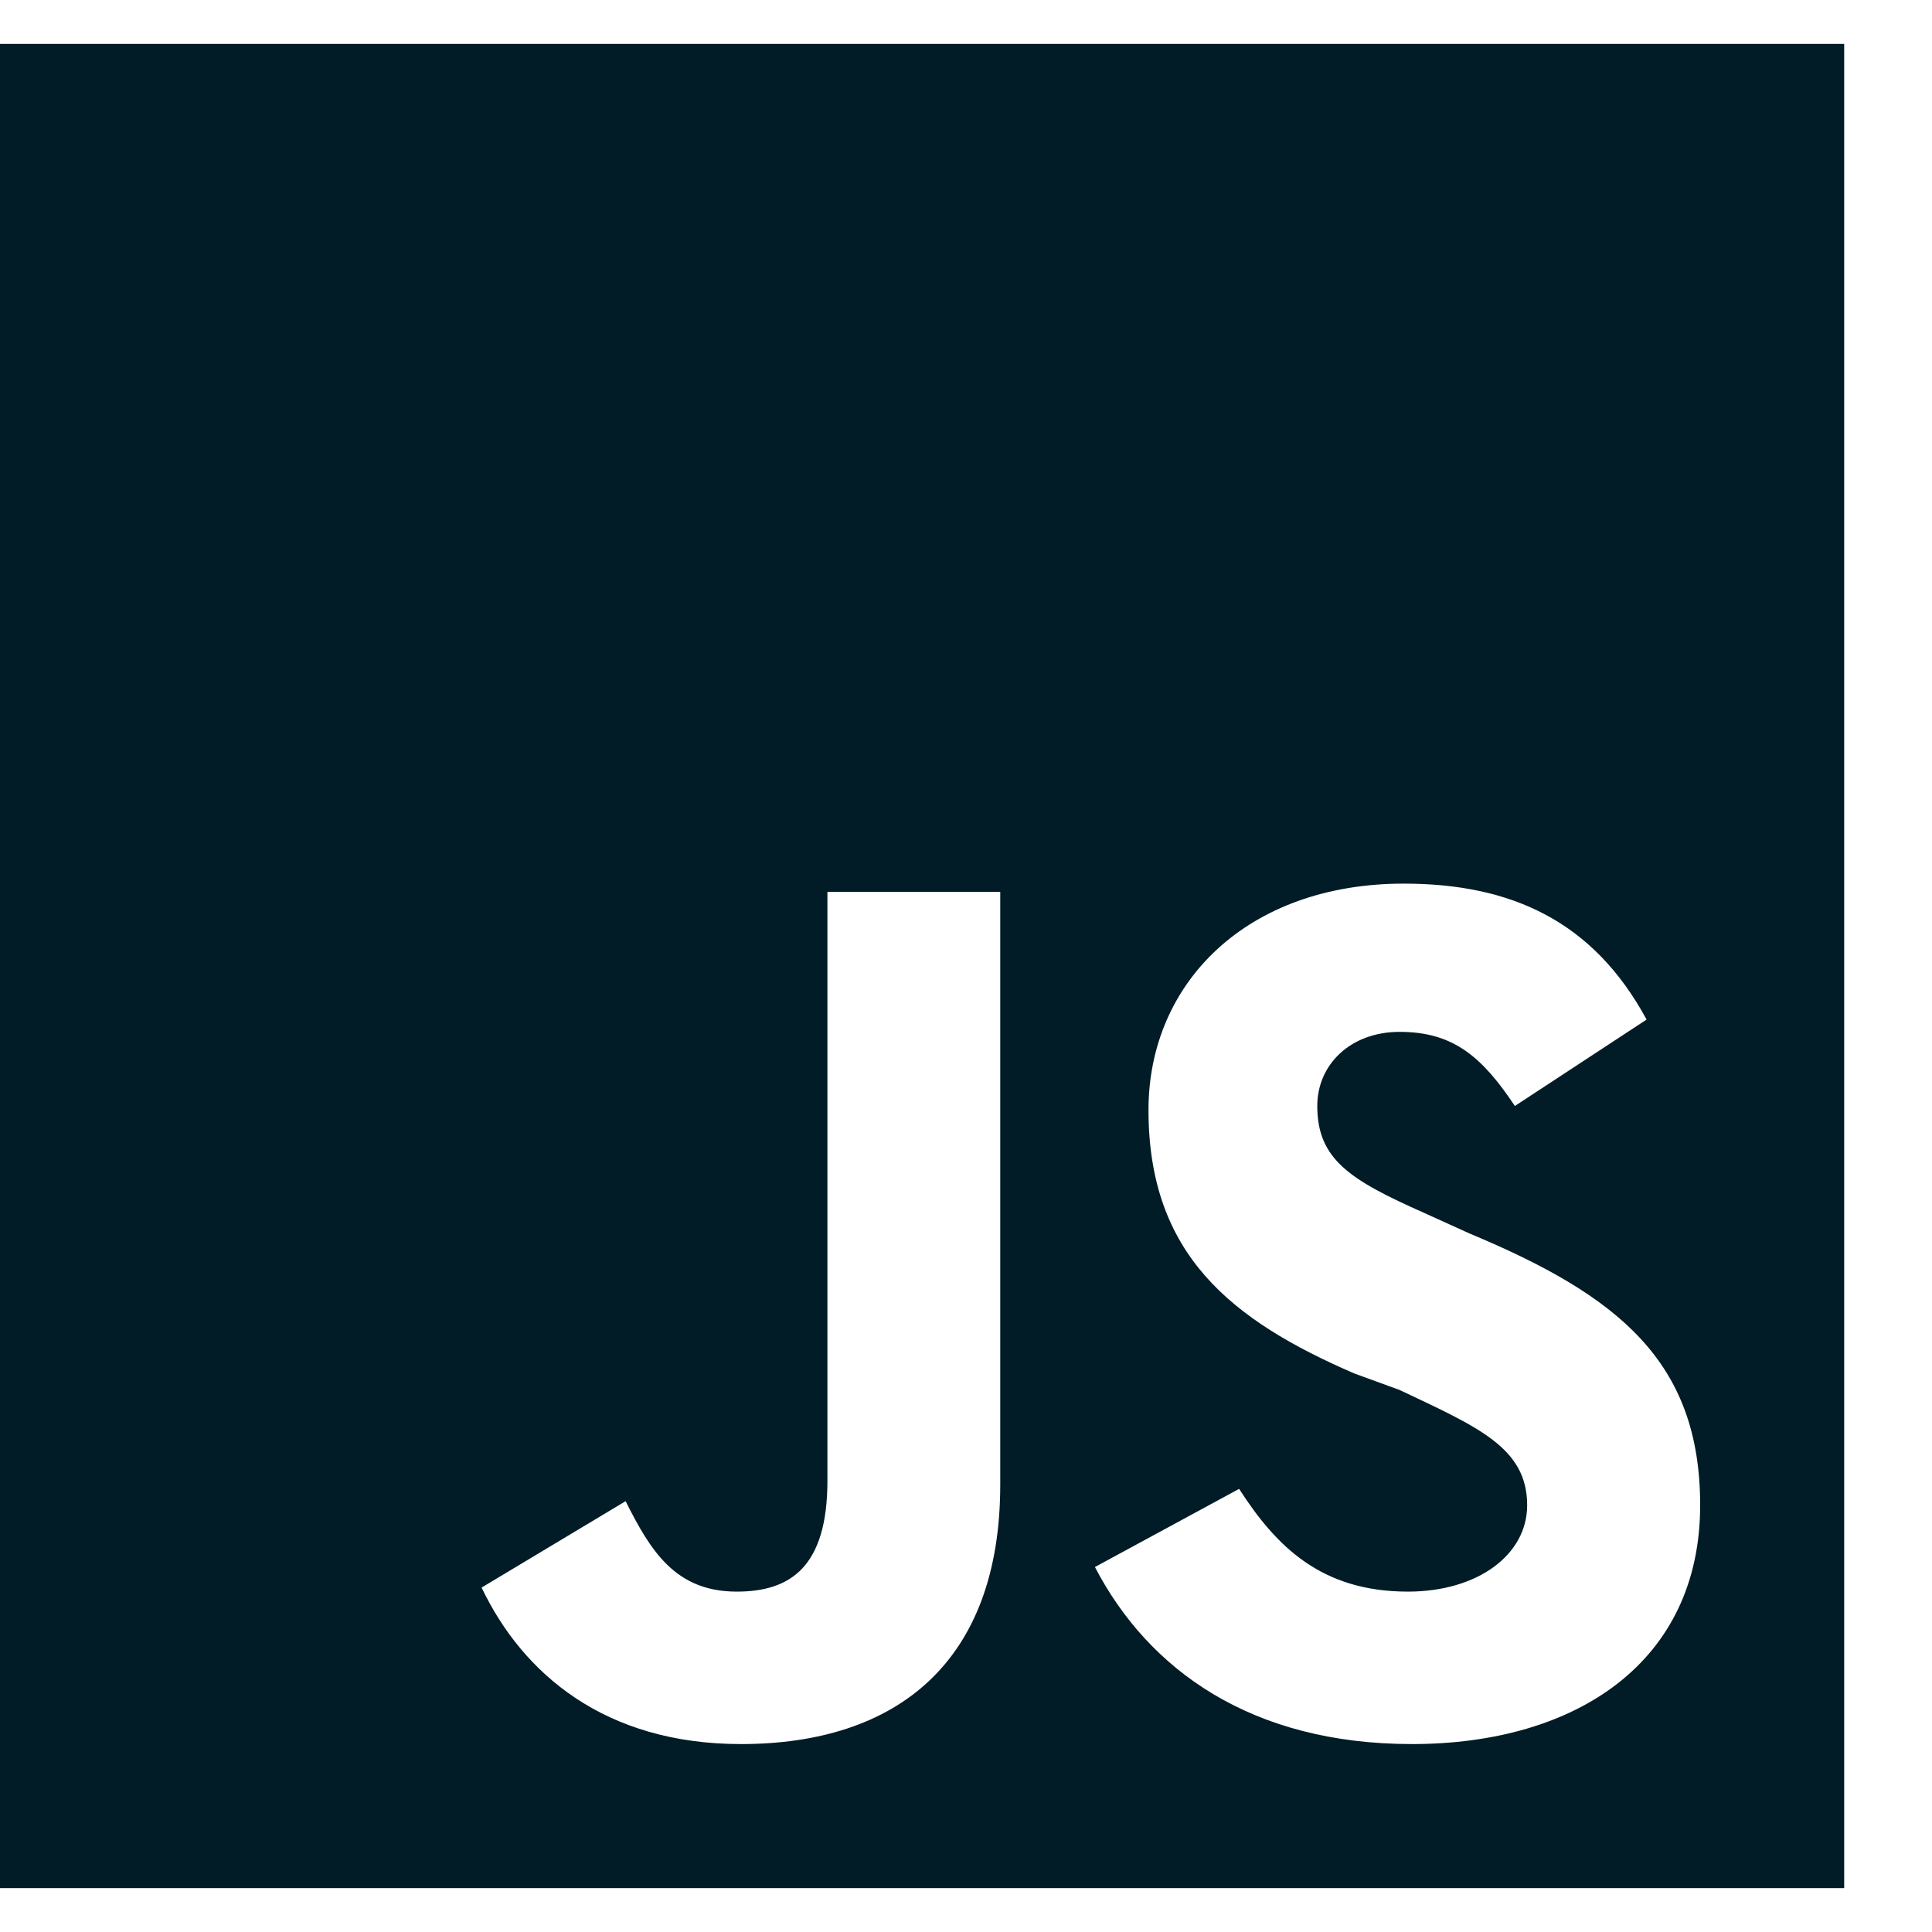
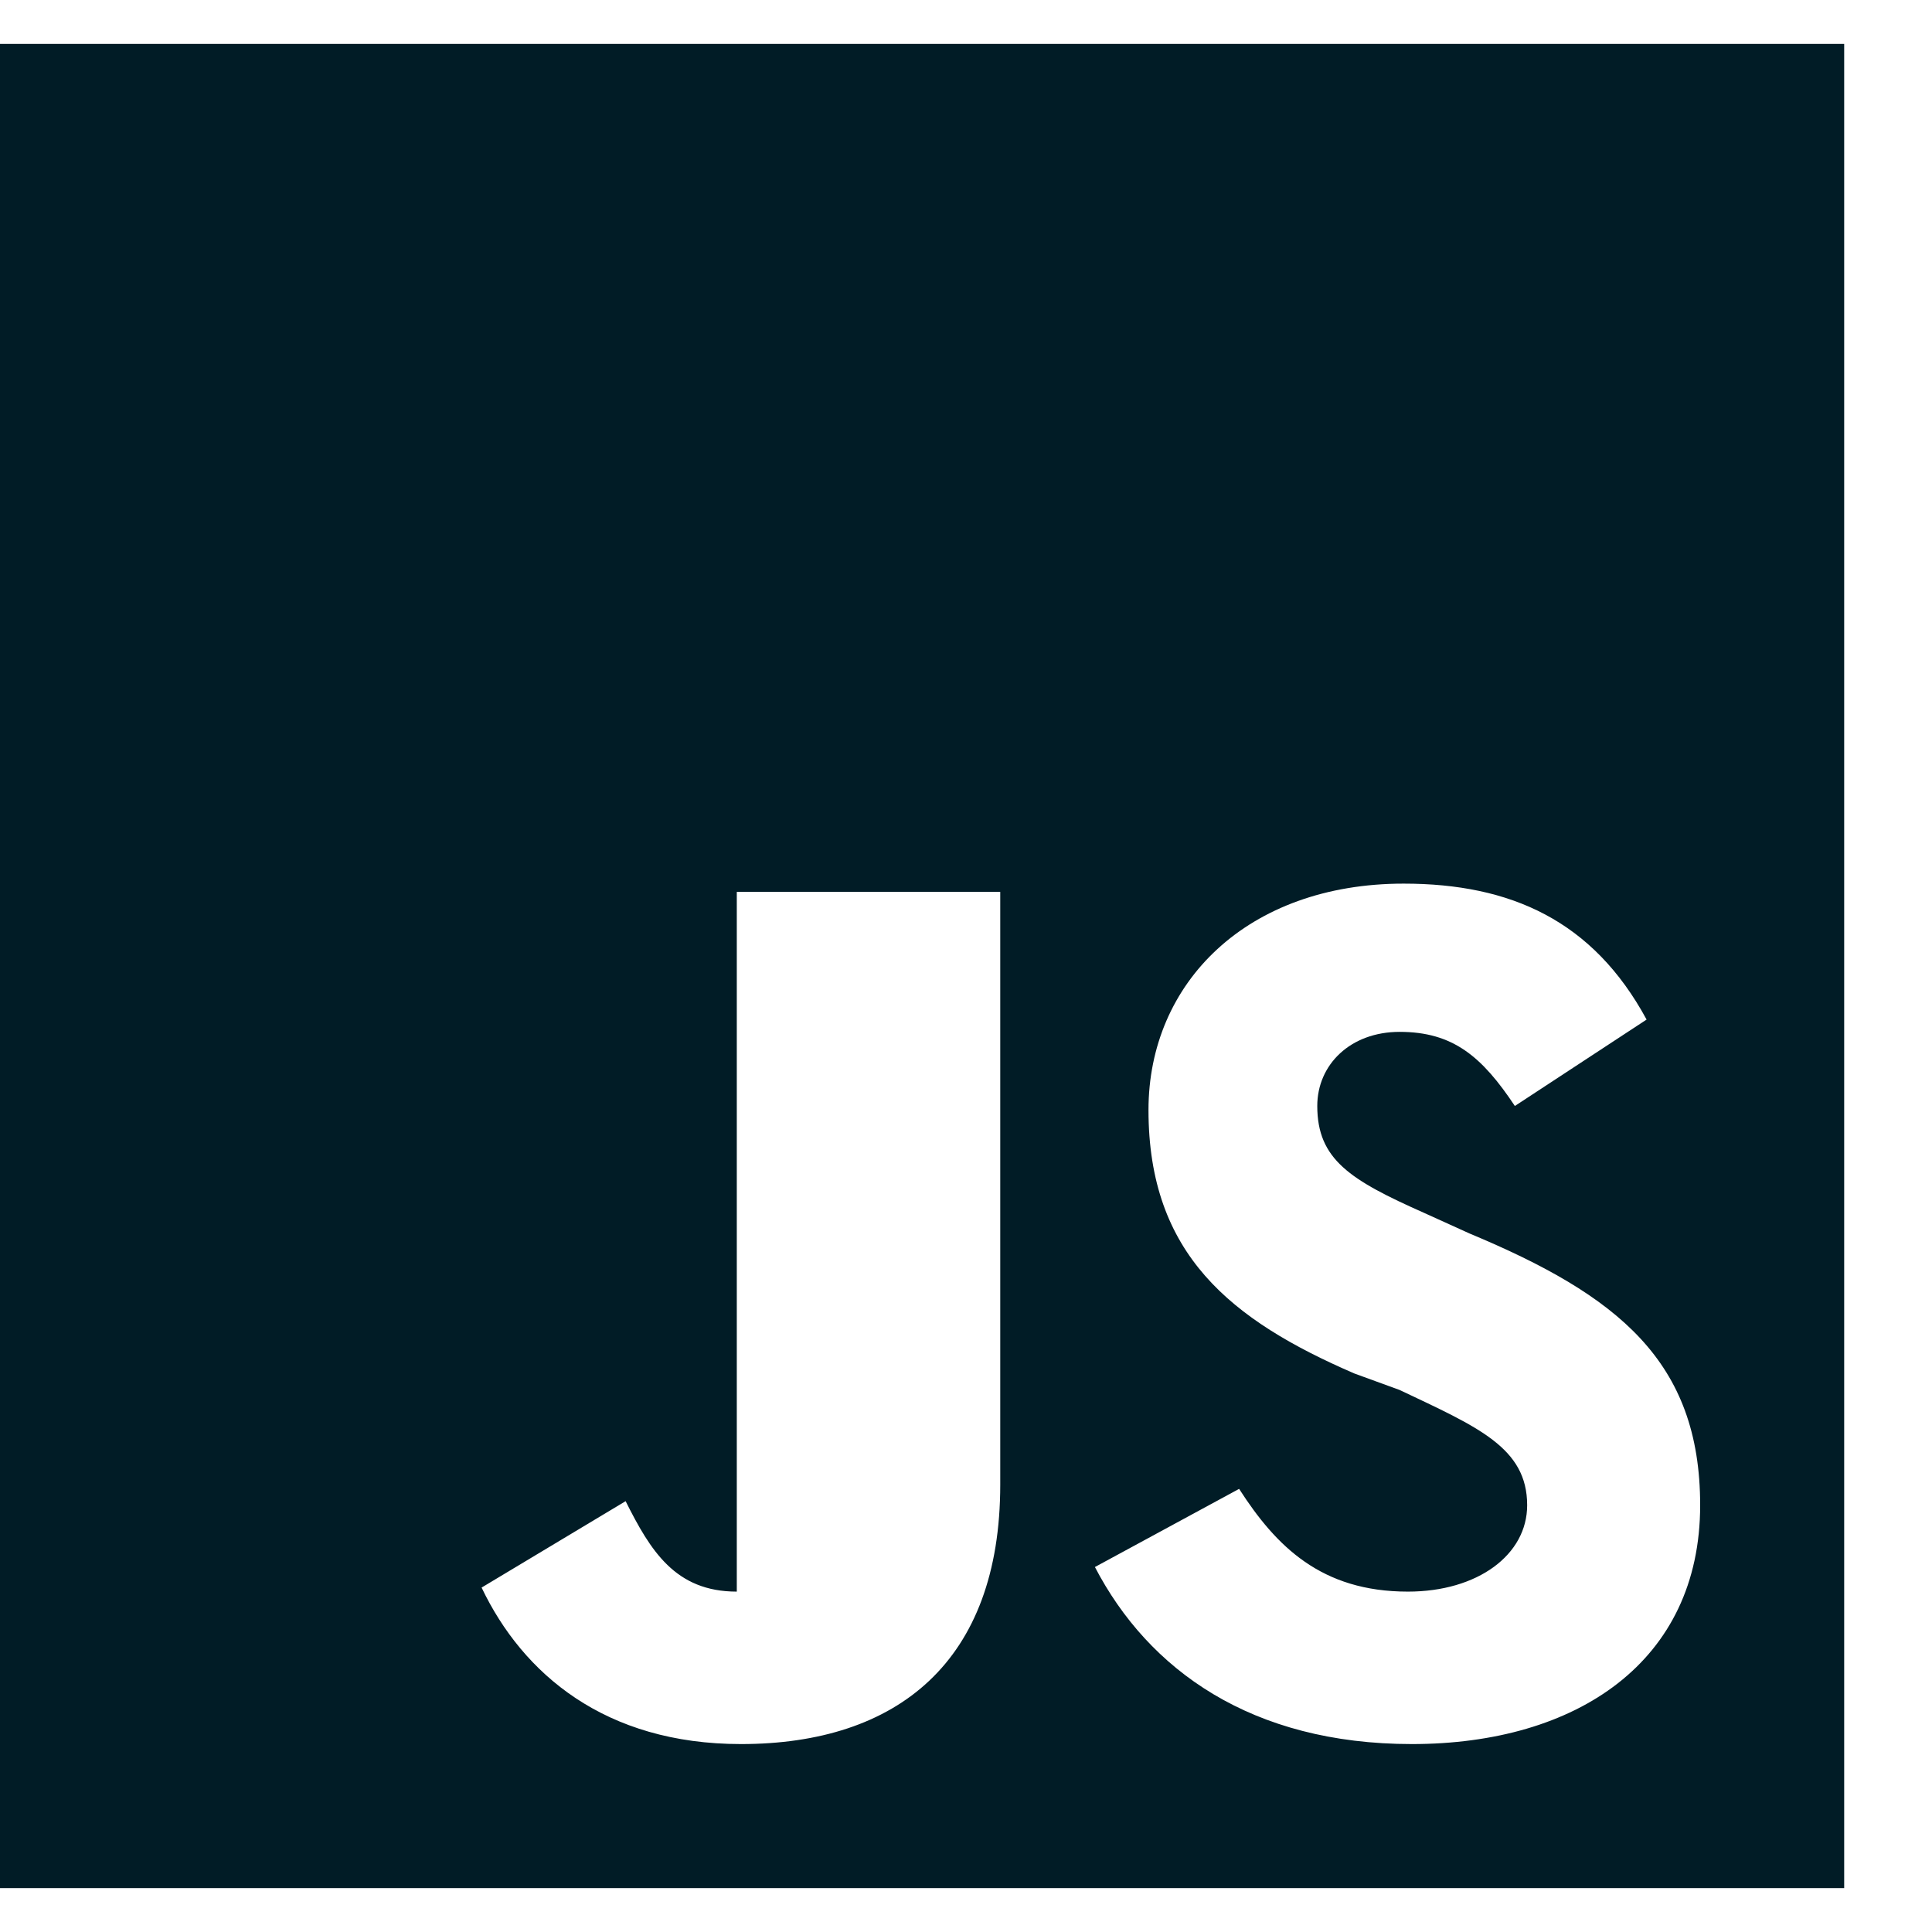
<svg xmlns="http://www.w3.org/2000/svg" width="11" height="11" viewBox="0 0 11 11" fill="none">
-   <path d="M0 0.25V10.75H10.5V0.25H0ZM5.695 8.453C5.695 9.461 5.109 9.93 4.219 9.93C3.445 9.93 2.977 9.531 2.742 9.039L3.562 8.547C3.703 8.828 3.844 9.062 4.195 9.062C4.5 9.062 4.711 8.922 4.711 8.43V5.078H5.695V8.453ZM8.039 9.93C7.125 9.93 6.539 9.508 6.234 8.922L7.055 8.477C7.266 8.805 7.523 9.062 8.016 9.062C8.414 9.062 8.695 8.852 8.695 8.57C8.695 8.242 8.414 8.125 7.969 7.914L7.711 7.82C7.008 7.516 6.539 7.141 6.539 6.32C6.539 5.594 7.102 5.031 7.992 5.031C8.602 5.031 9.07 5.242 9.375 5.805L8.625 6.297C8.438 6.016 8.273 5.875 7.969 5.875C7.688 5.875 7.5 6.062 7.5 6.297C7.5 6.602 7.688 6.719 8.109 6.906L8.367 7.023C9.211 7.375 9.68 7.75 9.68 8.57C9.68 9.461 8.977 9.93 8.039 9.93Z" fill="#011C26" />
+   <path d="M0 0.25V10.75H10.5V0.25H0ZM5.695 8.453C5.695 9.461 5.109 9.93 4.219 9.93C3.445 9.93 2.977 9.531 2.742 9.039L3.562 8.547C3.703 8.828 3.844 9.062 4.195 9.062V5.078H5.695V8.453ZM8.039 9.93C7.125 9.93 6.539 9.508 6.234 8.922L7.055 8.477C7.266 8.805 7.523 9.062 8.016 9.062C8.414 9.062 8.695 8.852 8.695 8.57C8.695 8.242 8.414 8.125 7.969 7.914L7.711 7.82C7.008 7.516 6.539 7.141 6.539 6.32C6.539 5.594 7.102 5.031 7.992 5.031C8.602 5.031 9.07 5.242 9.375 5.805L8.625 6.297C8.438 6.016 8.273 5.875 7.969 5.875C7.688 5.875 7.5 6.062 7.5 6.297C7.5 6.602 7.688 6.719 8.109 6.906L8.367 7.023C9.211 7.375 9.68 7.75 9.68 8.57C9.68 9.461 8.977 9.93 8.039 9.93Z" fill="#011C26" />
</svg>